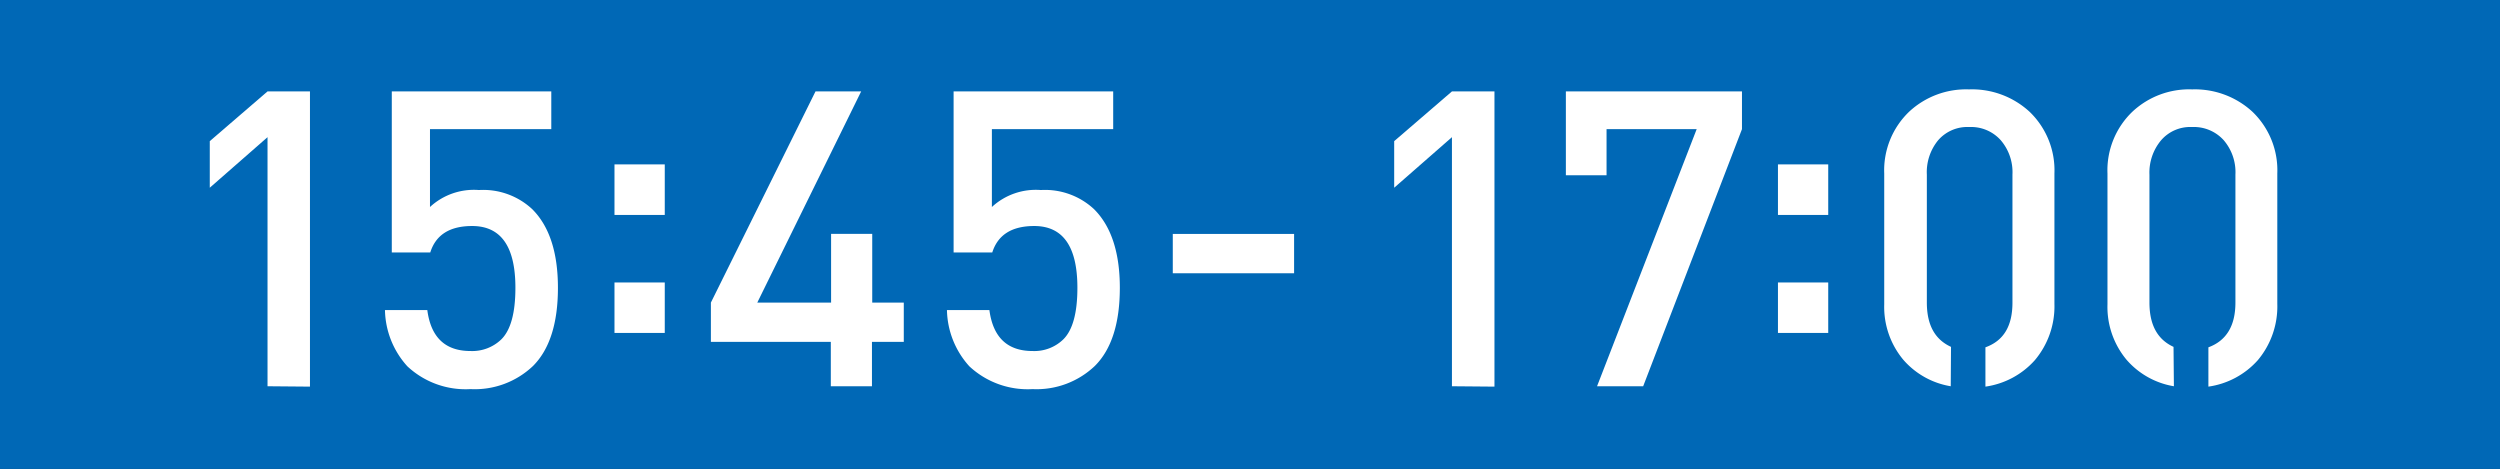
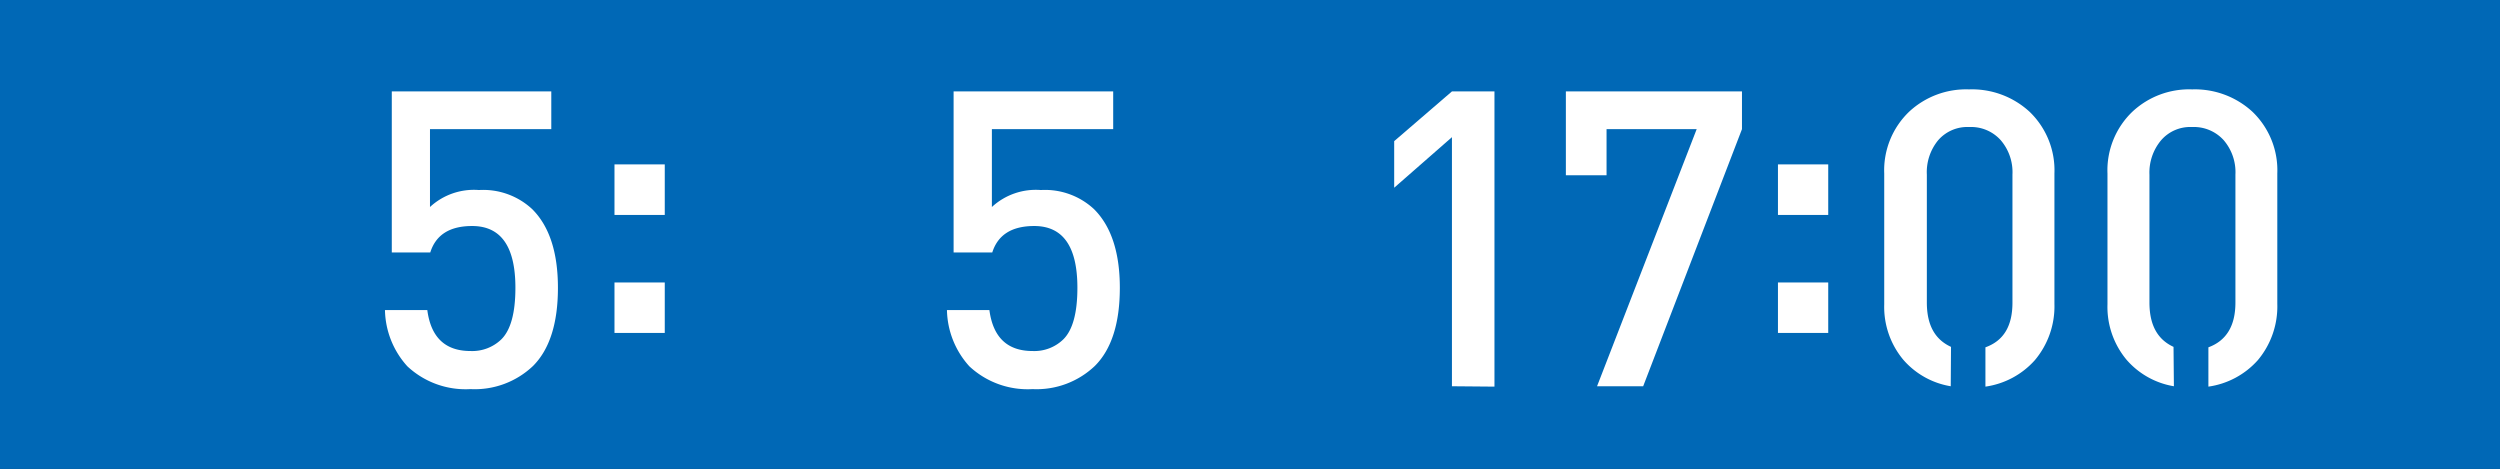
<svg xmlns="http://www.w3.org/2000/svg" viewBox="0 0 271 50.83">
  <rect x="0" y="0" width="271" height="50.83" fill="#333333" stroke="none" />
  <defs>
    <style>.cls-1{fill:#0068b6;stroke:#0068b6;stroke-miterlimit:10;}.cls-2{fill:#fff;}</style>
  </defs>
  <g id="レイヤー_2" data-name="レイヤー 2">
    <g id="レイヤー_1-2" data-name="レイヤー 1">
      <rect class="cls-1" x="0.5" y="0.5" width="270" height="49.83" />
-       <path class="cls-2" d="M29,41.87v-27l-6.26,5.48V15.3L29,9.91H33.6v32Z" />
      <path class="cls-2" d="M57.78,39.67A9.16,9.16,0,0,1,51,42.18a9.24,9.24,0,0,1-6.84-2.47,9.33,9.33,0,0,1-2.43-6.1h4.59q.58,4.44,4.68,4.44a4.53,4.53,0,0,0,3.34-1.26q1.53-1.51,1.53-5.6,0-6.69-4.69-6.69-3.64,0-4.54,2.87H42.47V9.91H59.76V14H46.61v8.44a7,7,0,0,1,5.31-1.84,7.79,7.79,0,0,1,5.77,2.07c1.86,1.85,2.79,4.7,2.79,8.53S59.58,37.87,57.78,39.67Z" />
      <path class="cls-2" d="M66.61,23.3V17.82h5.45V23.3Zm0,12.79V30.62h5.45v5.47Z" />
-       <path class="cls-2" d="M94.52,37.06v4.81H90.06V37.06h-13V32.8L88.4,9.91h4.95L82.09,32.8h8V25.35h4.46V32.8h3.42v4.26Z" />
      <path class="cls-2" d="M118.68,39.67a9.16,9.16,0,0,1-6.75,2.51,9.27,9.27,0,0,1-6.85-2.47,9.33,9.33,0,0,1-2.43-6.1h4.6q.59,4.44,4.68,4.44a4.5,4.5,0,0,0,3.33-1.26q1.53-1.51,1.53-5.6,0-6.69-4.68-6.69-3.64,0-4.55,2.87h-4.19V9.91h17.3V14H107.52v8.44a7,7,0,0,1,5.31-1.84,7.79,7.79,0,0,1,5.76,2.07c1.86,1.85,2.8,4.7,2.8,8.53S120.49,37.87,118.68,39.67Z" />
-       <path class="cls-2" d="M127.13,29.62V25.36h13.15v4.26Z" />
      <path class="cls-2" d="M157.39,41.87v-27l-6.26,5.48V15.3l6.26-5.39H162v32Z" />
-       <path class="cls-2" d="M178.12,41.87h-5L183.92,14h-9.77v5h-4.41V9.91h19.09V14Z" />
+       <path class="cls-2" d="M178.12,41.87h-5L183.92,14h-9.77v5h-4.41V9.91h19.09V14" />
      <path class="cls-2" d="M192.73,23.3V17.82h5.45V23.3Zm0,12.79V30.62h5.45v5.47Z" />
      <path class="cls-2" d="M211.46,41.87A8.67,8.67,0,0,1,206.32,39a8.94,8.94,0,0,1-2.07-6V18.8a8.79,8.79,0,0,1,2.7-6.69,9.06,9.06,0,0,1,6.49-2.42A9.21,9.21,0,0,1,220,12.11a8.79,8.79,0,0,1,2.7,6.69V32.94a9.06,9.06,0,0,1-2.12,6.1,8.82,8.82,0,0,1-5.36,2.87V37.65c2-.72,2.93-2.34,2.93-4.85V18.93a5.32,5.32,0,0,0-1.26-3.72,4.31,4.31,0,0,0-3.42-1.44,4.19,4.19,0,0,0-3.38,1.44,5.45,5.45,0,0,0-1.22,3.72V32.8c0,2.42.87,4,2.62,4.8Z" />
      <path class="cls-2" d="M235.65,41.87A8.67,8.67,0,0,1,230.52,39a8.94,8.94,0,0,1-2.07-6V18.8a8.79,8.79,0,0,1,2.7-6.69,9,9,0,0,1,6.48-2.42,9.21,9.21,0,0,1,6.53,2.42,8.79,8.79,0,0,1,2.7,6.69V32.94a9.06,9.06,0,0,1-2.11,6.1,8.82,8.82,0,0,1-5.36,2.87V37.65q2.93-1.08,2.93-4.85V18.93a5.32,5.32,0,0,0-1.26-3.72,4.35,4.35,0,0,0-3.43-1.44,4.17,4.17,0,0,0-3.37,1.44A5.45,5.45,0,0,0,233,18.93V32.8c0,2.42.87,4,2.61,4.8Z" />
    </g>
  </g>
</svg>